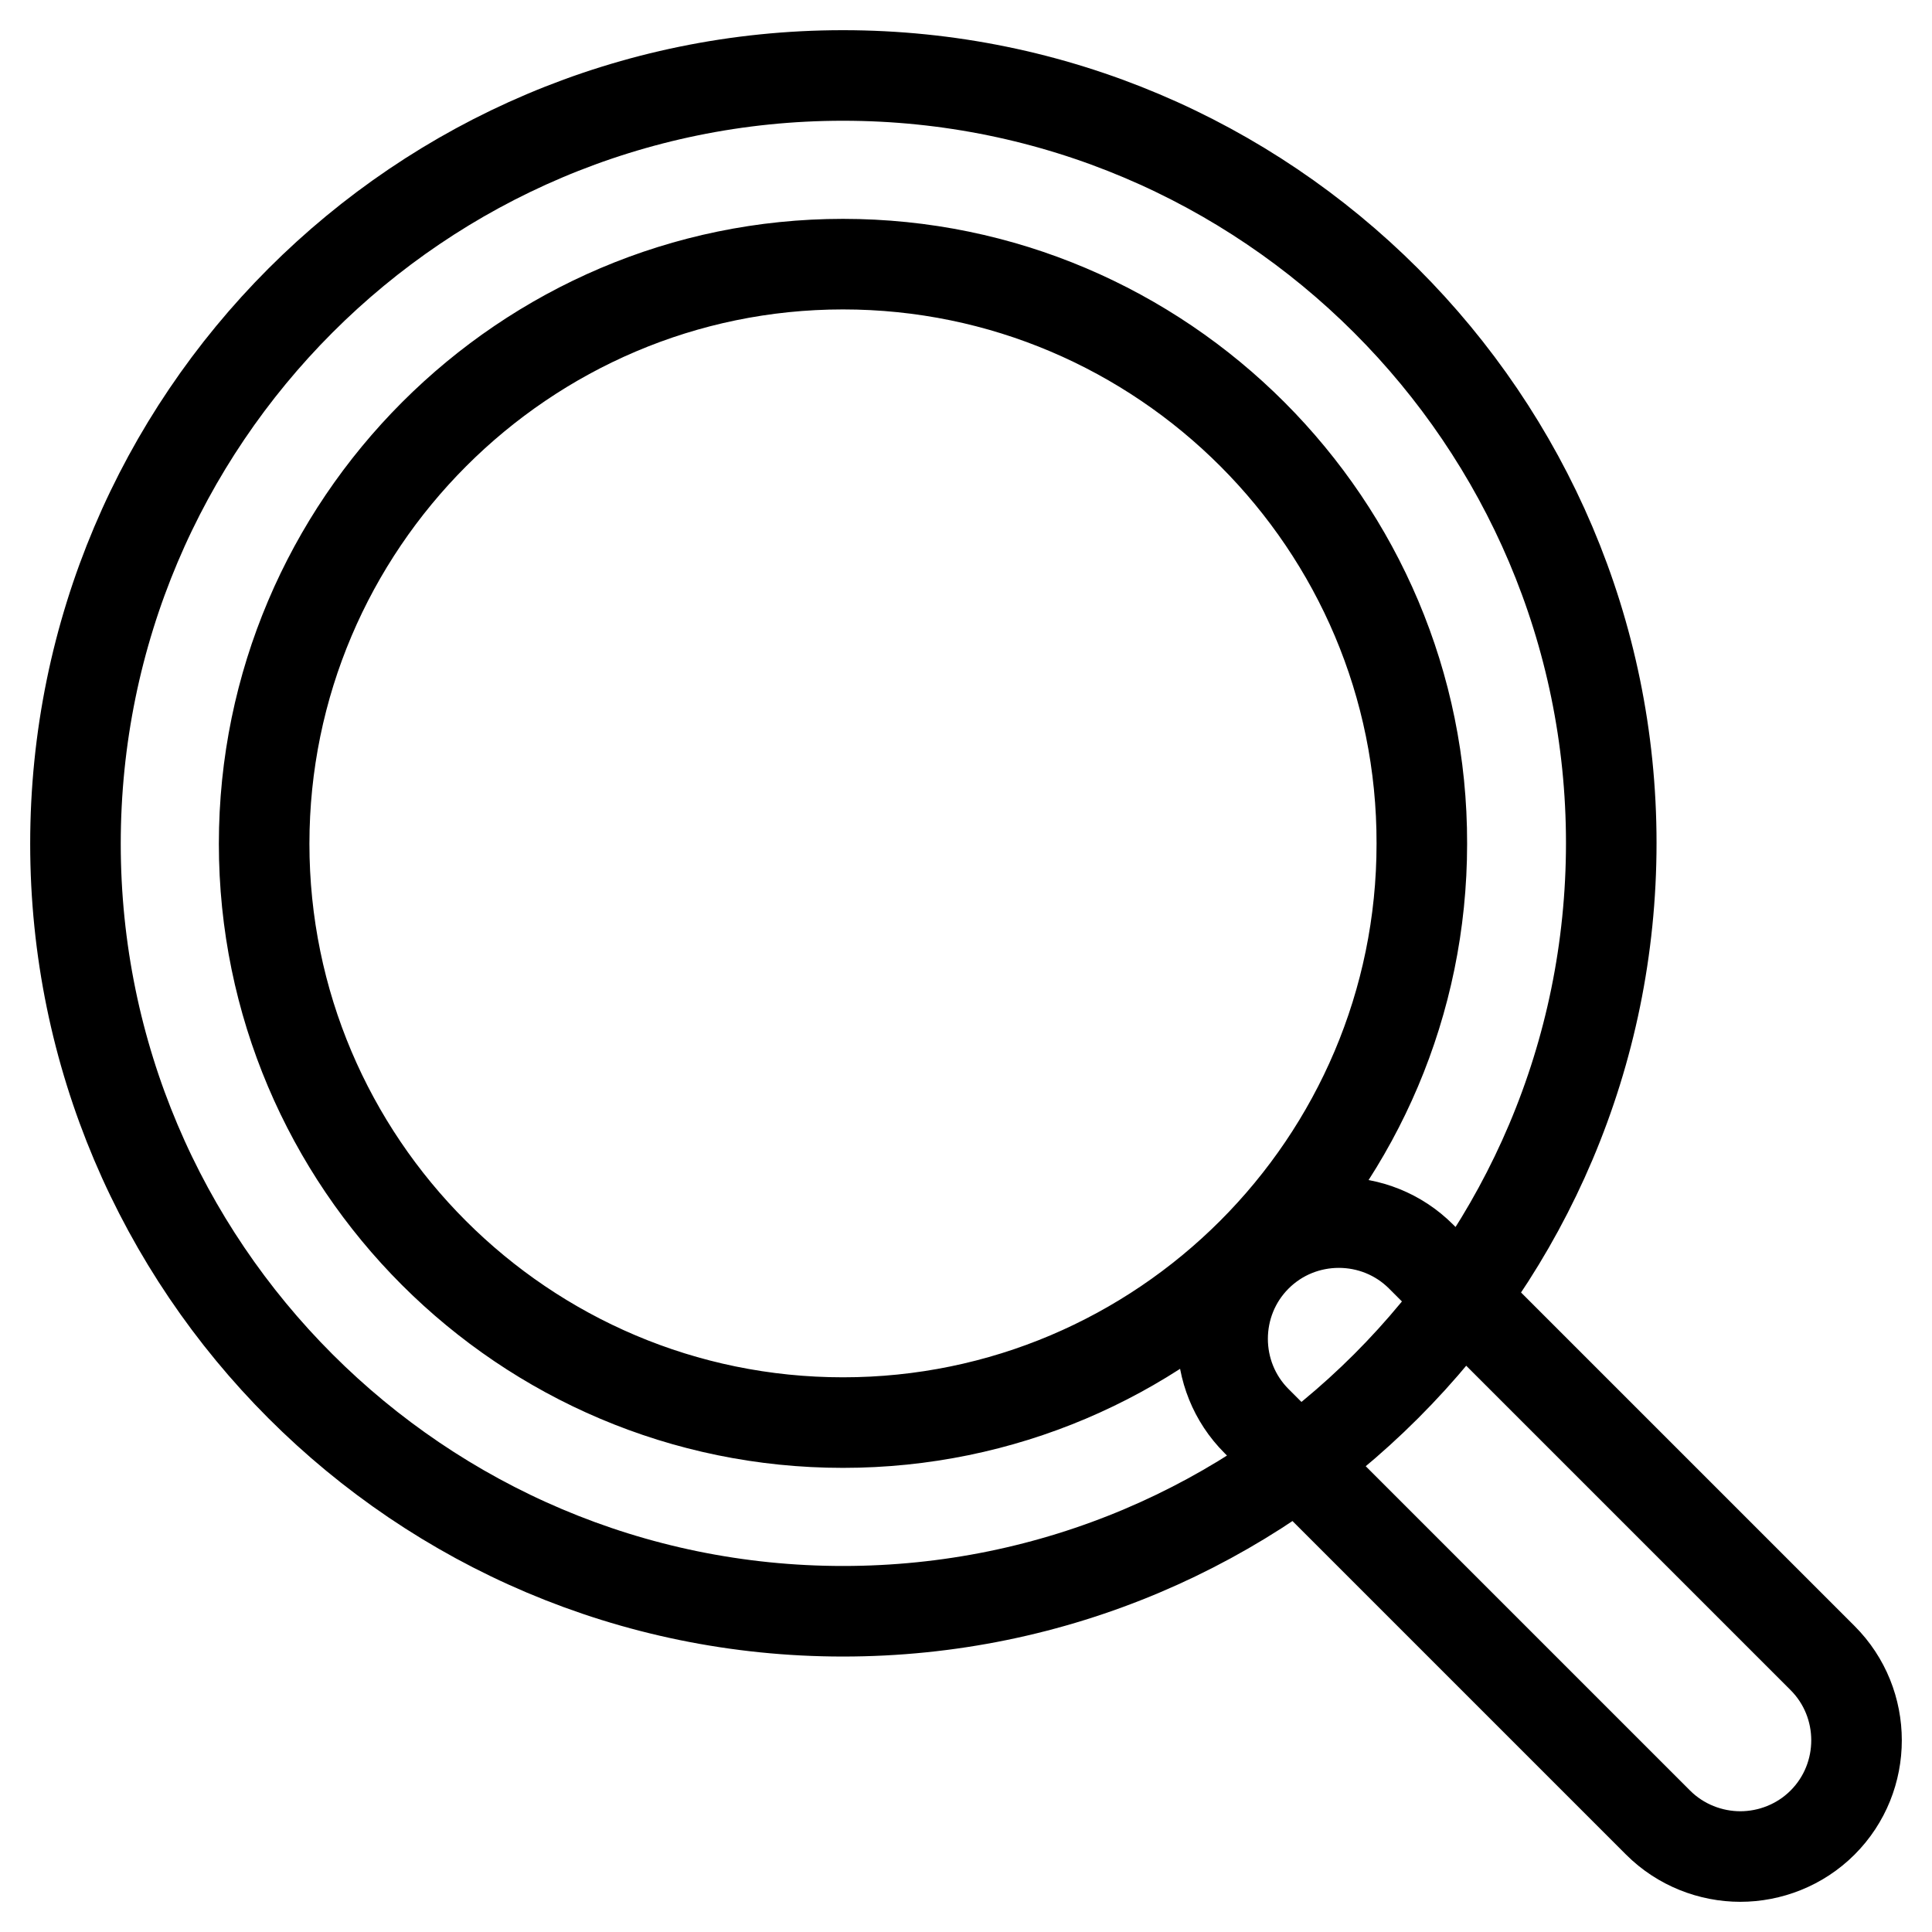
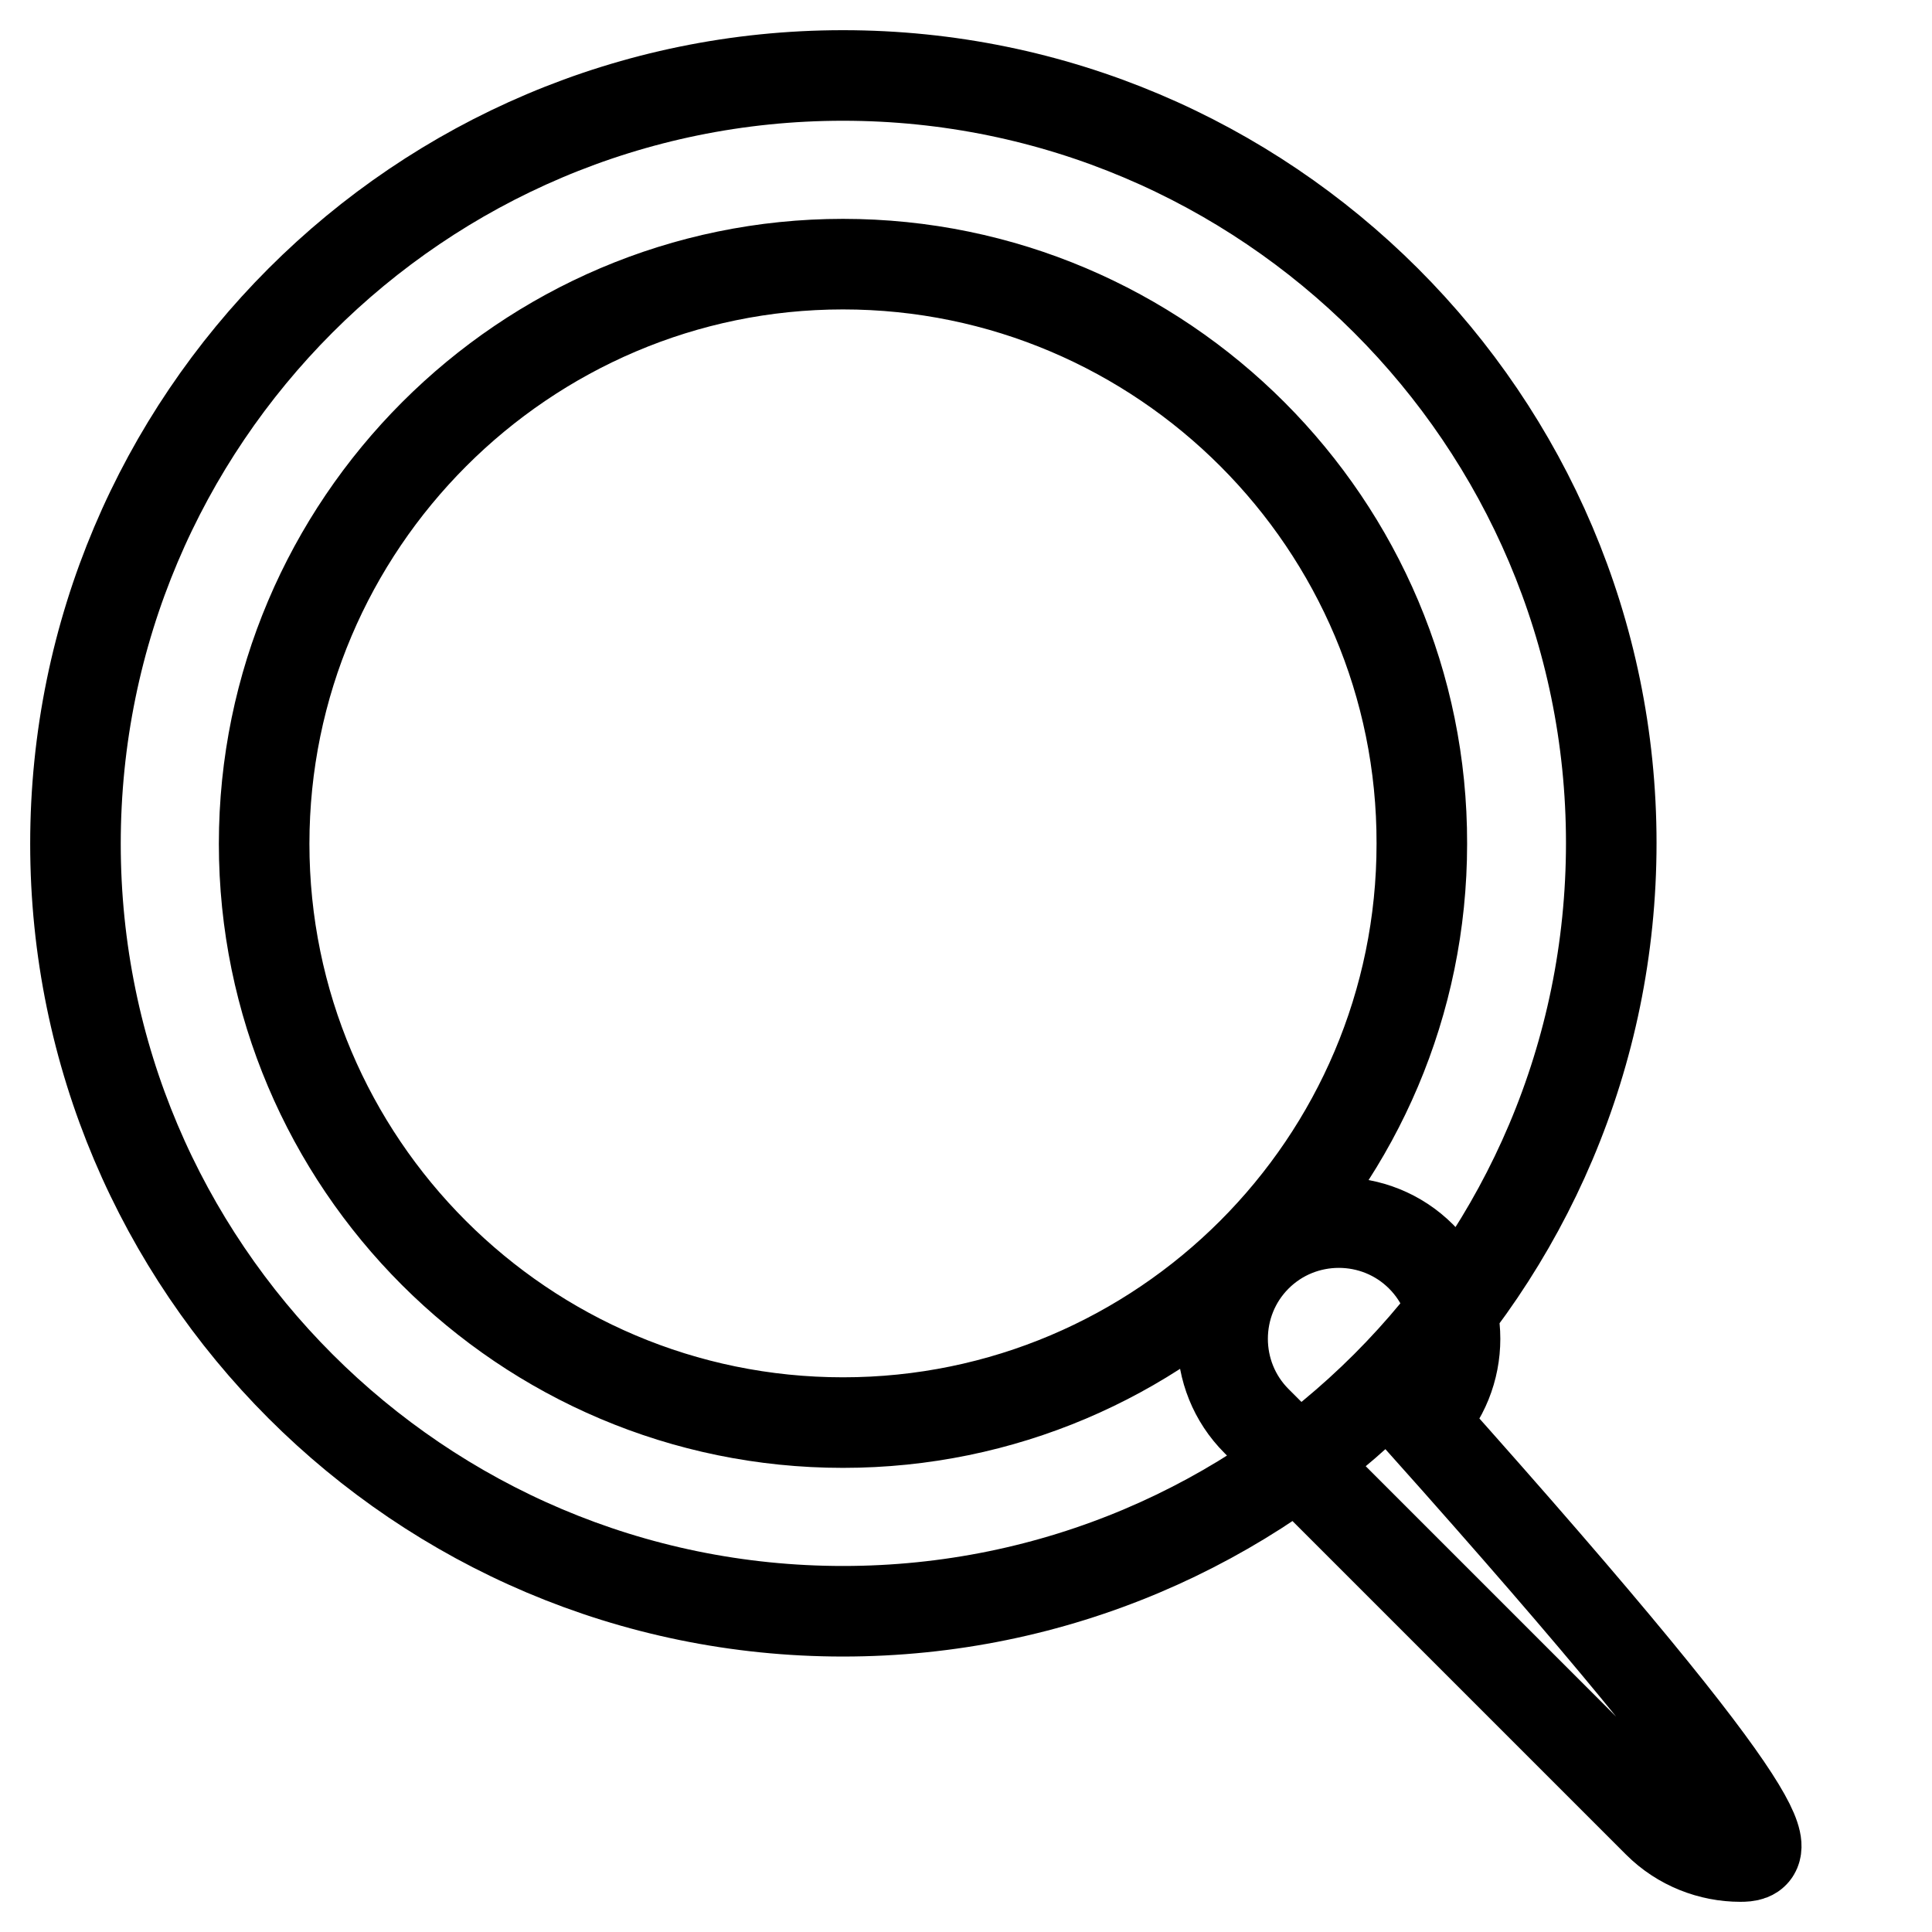
<svg xmlns="http://www.w3.org/2000/svg" version="1.1" x="0px" y="0px" viewBox="0 0 256 256" enable-background="new 0 0 256 256" xml:space="preserve">
  <g>
-     <path stroke-width="12" fill-opacity="0" stroke="#000000" d="M111.7,213.5C55.6,213.5,10,167.9,10,111.8C10,55.6,55.6,10,111.7,10c56.1,0,101.8,45.6,101.8,101.7 C213.5,167.9,167.9,213.5,111.7,213.5 M111.7,35C69.5,35,35,69.5,35,111.8c0,42.3,34.4,76.7,76.7,76.7s76.7-34.4,76.7-76.7 C188.5,69.5,154,35,111.7,35 M230.6,246c-3.9,0-7.9-1.5-10.9-4.5l-53.2-53.2c-6-6-6-15.8,0-21.8c6-6,15.8-6,21.8,0l53.2,53.2 c6,6,6,15.8,0,21.8C238.5,244.5,234.5,246,230.6,246" />
+     <path stroke-width="12" fill-opacity="0" stroke="#000000" d="M111.7,213.5C55.6,213.5,10,167.9,10,111.8C10,55.6,55.6,10,111.7,10c56.1,0,101.8,45.6,101.8,101.7 C213.5,167.9,167.9,213.5,111.7,213.5 M111.7,35C69.5,35,35,69.5,35,111.8c0,42.3,34.4,76.7,76.7,76.7s76.7-34.4,76.7-76.7 C188.5,69.5,154,35,111.7,35 M230.6,246c-3.9,0-7.9-1.5-10.9-4.5l-53.2-53.2c-6-6-6-15.8,0-21.8c6-6,15.8-6,21.8,0c6,6,6,15.8,0,21.8C238.5,244.5,234.5,246,230.6,246" />
  </g>
</svg>